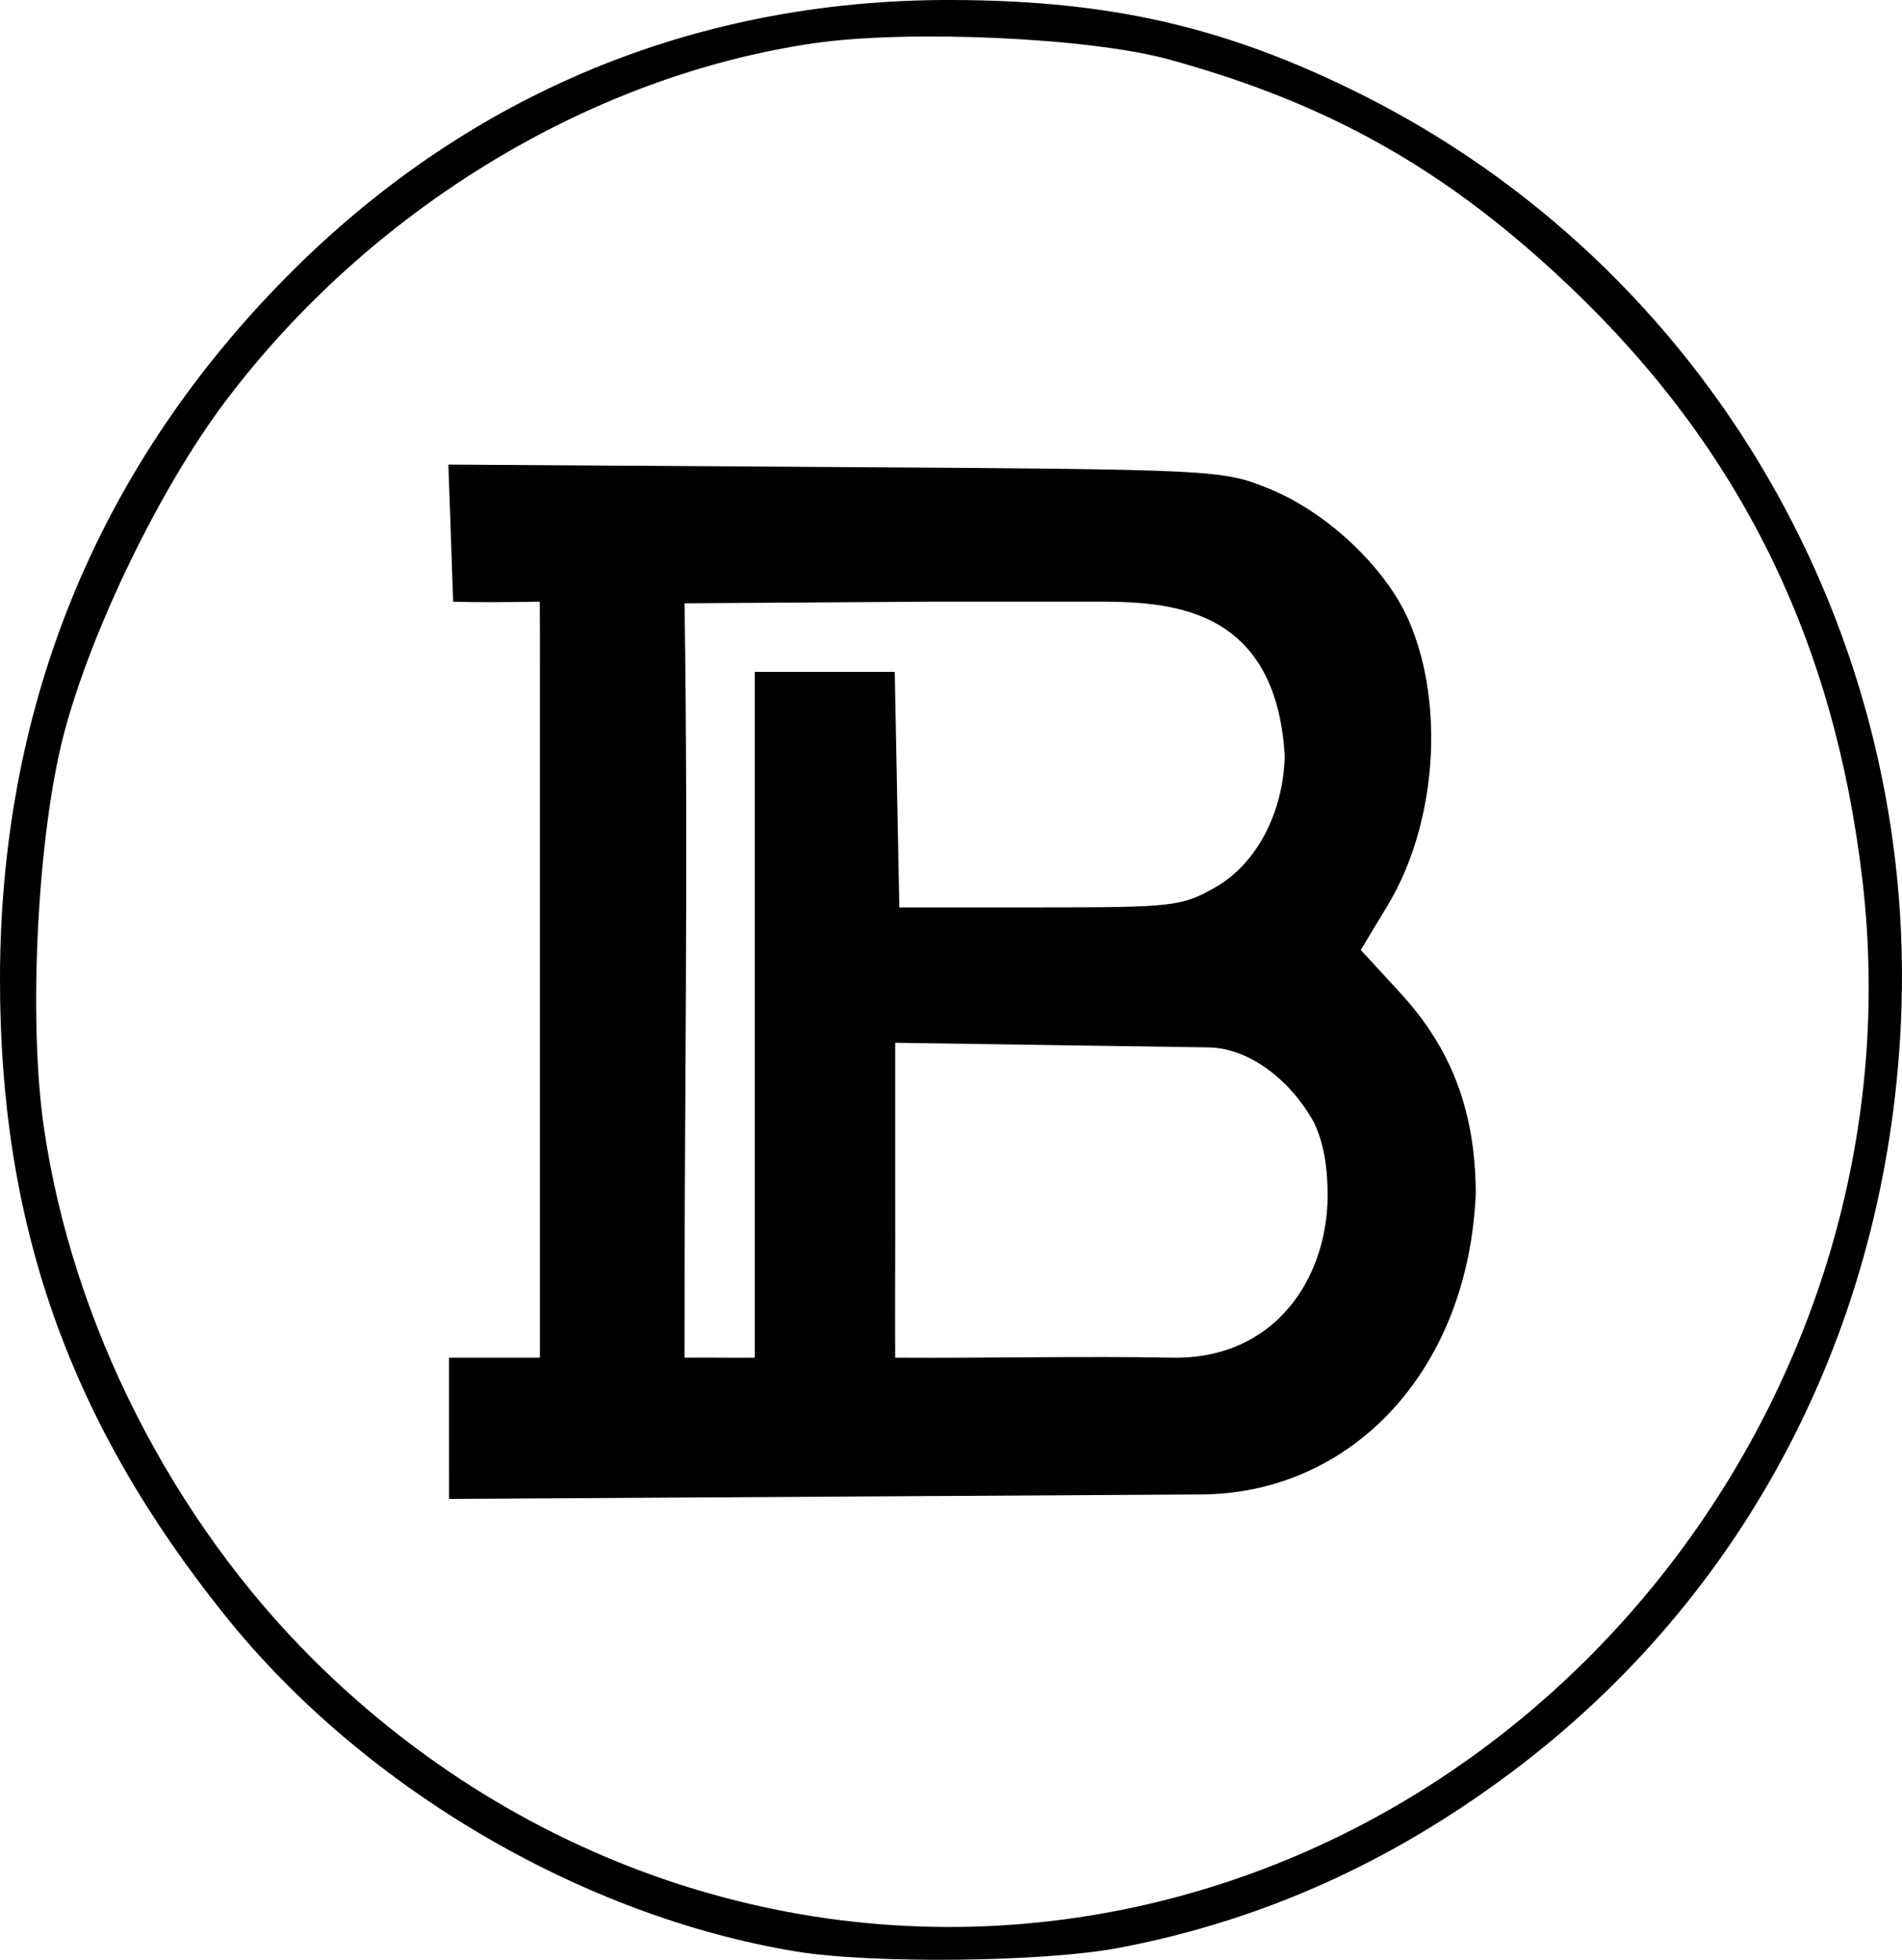
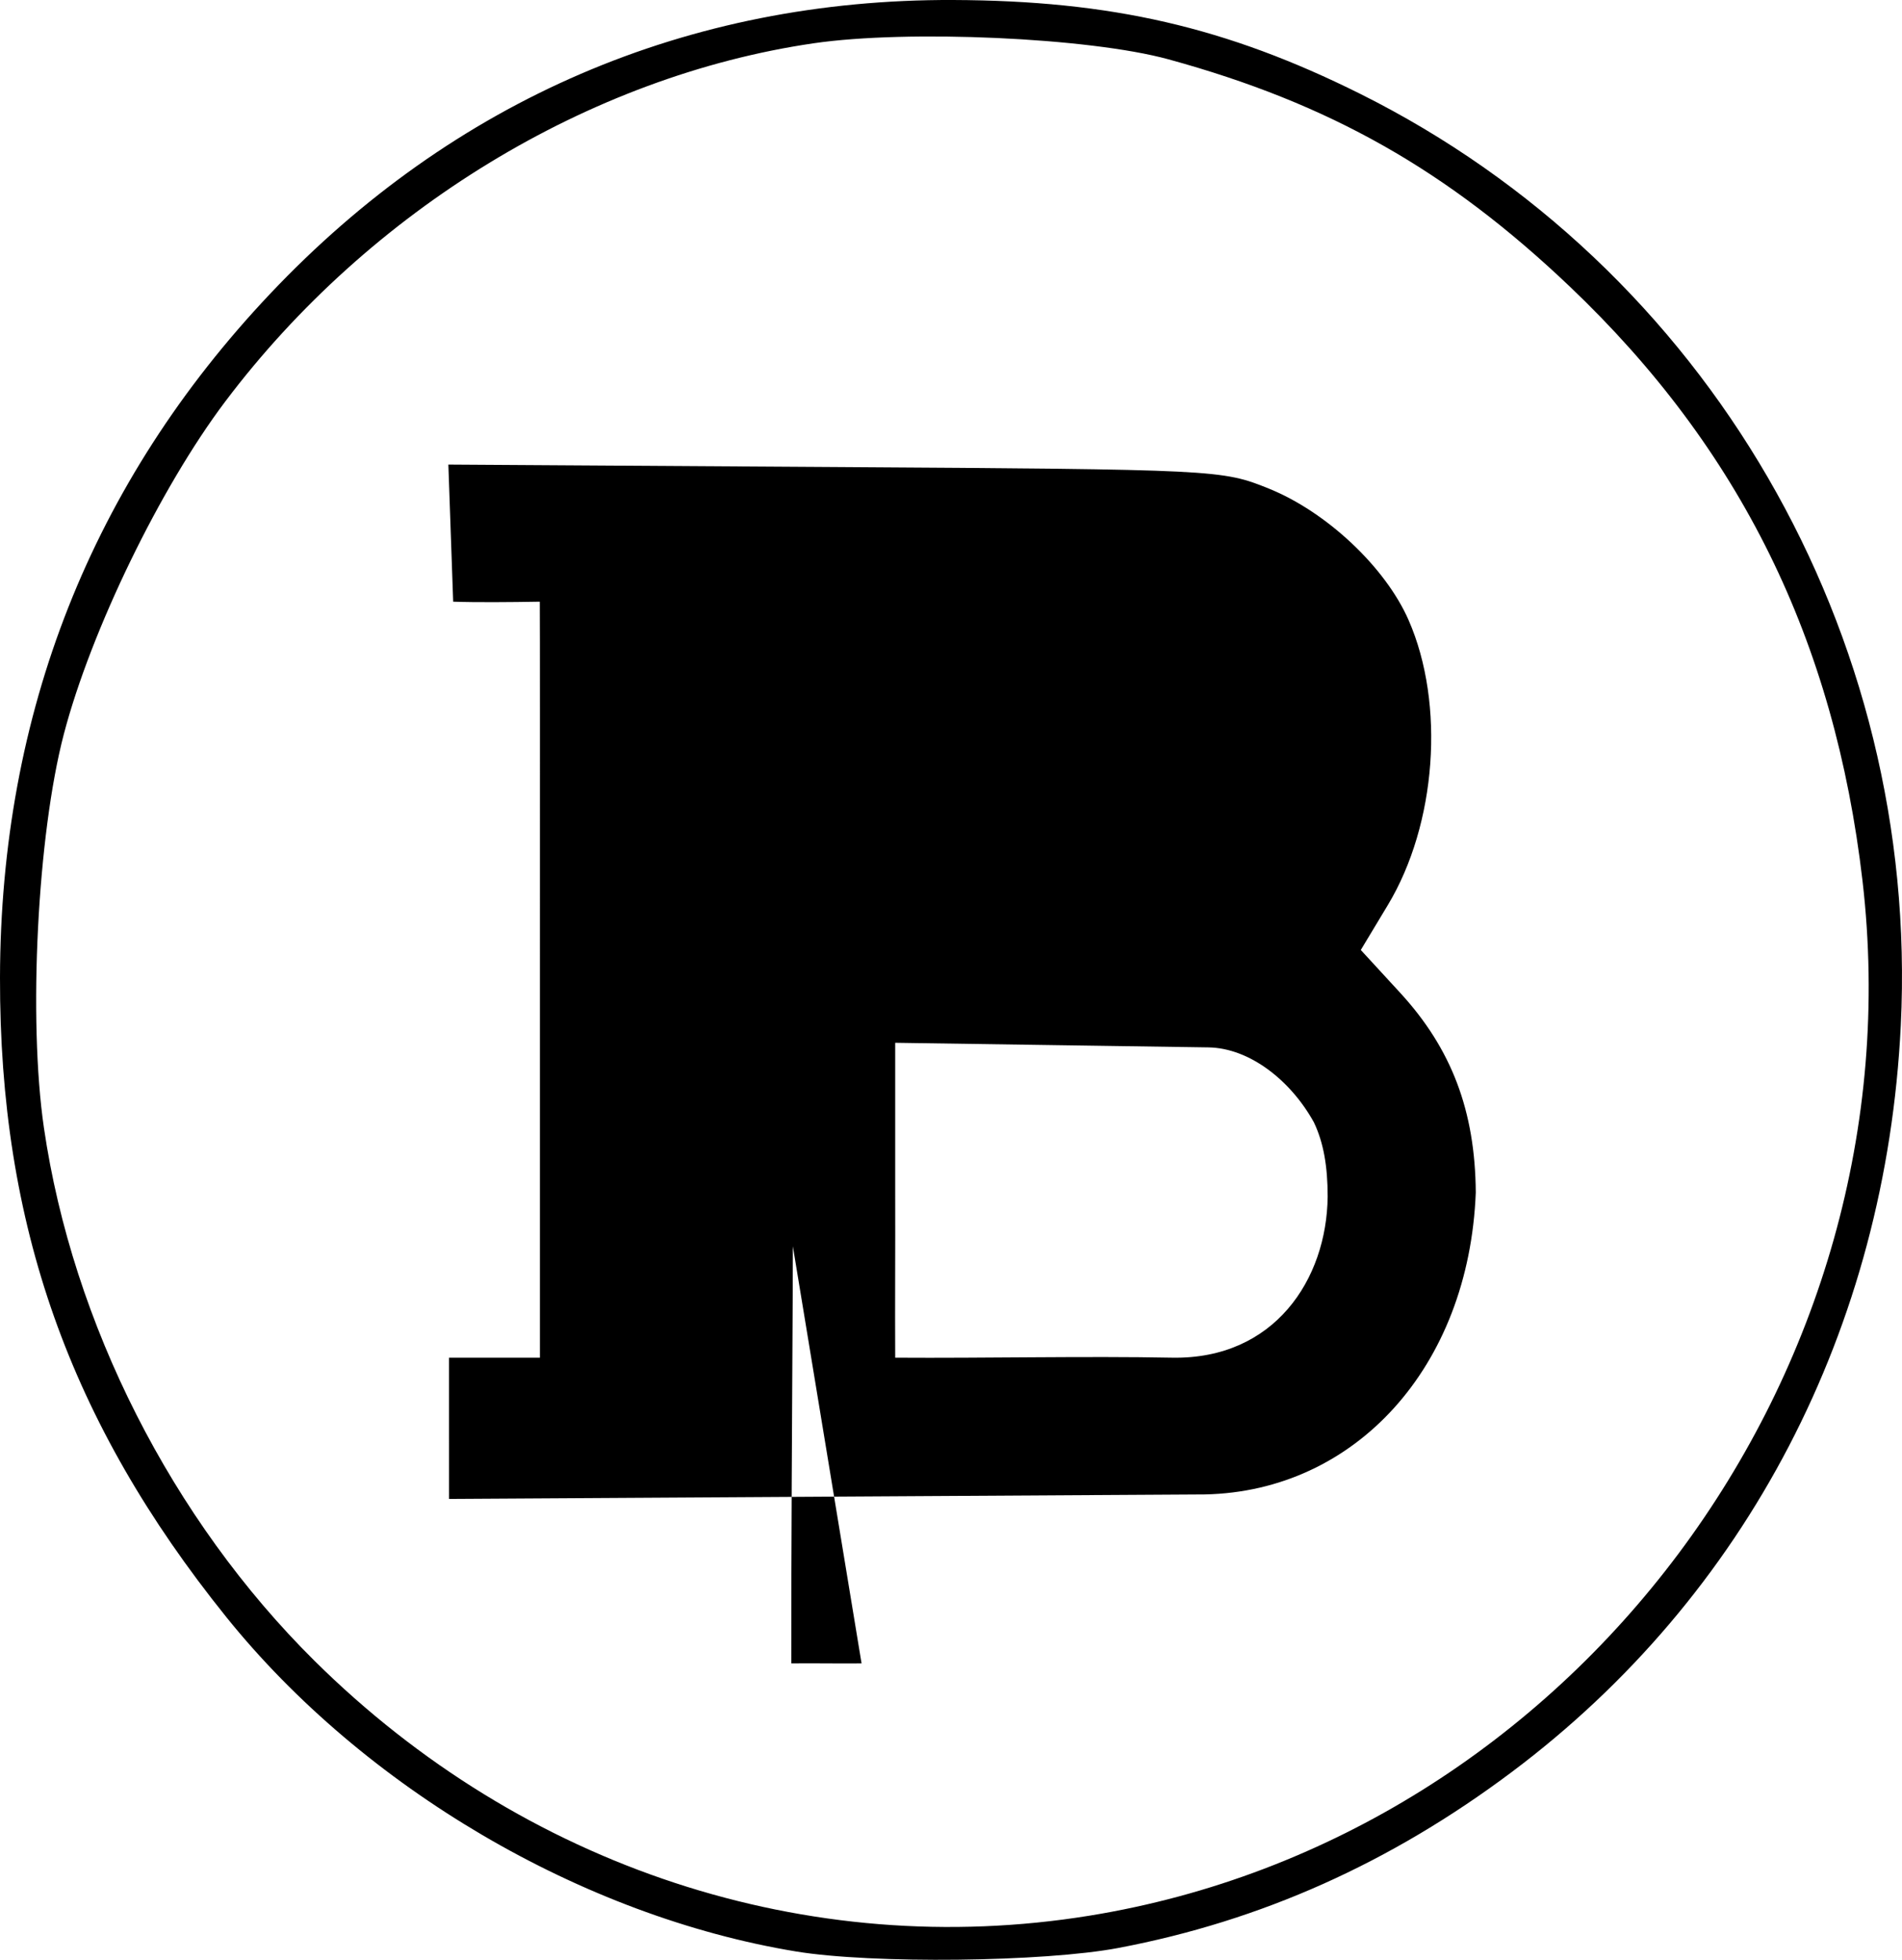
<svg xmlns="http://www.w3.org/2000/svg" xmlns:ns1="http://www.inkscape.org/namespaces/inkscape" xmlns:ns2="http://sodipodi.sourceforge.net/DTD/sodipodi-0.dtd" width="137.448mm" height="141.612mm" viewBox="0 0 137.448 141.612" version="1.1" id="svg8" ns1:version="0.92.3 (2405546, 2018-03-11)" ns2:docname="Balmain_monogram.svg">
  <defs id="defs2" />
  <ns2:namedview id="base" pagecolor="#ffffff" bordercolor="#666666" borderopacity="1.0" ns1:pageopacity="0.0" ns1:pageshadow="2" ns1:zoom="0.49497475" ns1:cx="281.96194" ns1:cy="216.49292" ns1:document-units="mm" ns1:current-layer="layer1" showgrid="false" showguides="true" ns1:guide-bbox="true" fit-margin-top="0" fit-margin-left="0" fit-margin-right="0" fit-margin-bottom="0" ns1:window-width="1366" ns1:window-height="745" ns1:window-x="-8" ns1:window-y="-8" ns1:window-maximized="1" />
  <g ns1:label="Layer 1" ns1:groupmode="layer" id="layer1" transform="translate(-3.574,-145.522)">
-     <path style="fill:#000000;stroke-width:0.597" d="M 61.1,286.532 C 45.654,283.99 29.865,274.722 19.919,262.358 8.585,248.269 3.54,234.012 3.574,216.163 3.611,197.061 10.196,180.392 23.097,166.749 36.341,152.742 53.286,145.453 72.443,145.522 c 11.425,0.042 19.75,1.959 29.41,6.773 25.095,12.506 40.467,38.984 39.082,67.318 -1.07,21.894 -11.132,41.214 -28.093,53.938 -8.774,6.582 -18.137,10.772 -28.44,12.726 -5.388,1.022 -17.815,1.158 -23.304,0.255 z m 21.209,-2.587 c 34.922,-5.664 59.993,-39.221 55.86,-74.769 -2.021,-17.382 -8.84,-31.229 -21.148,-42.942 -8.835,-8.408 -17.367,-13.238 -29.021,-16.429 -5.709,-1.563 -18.808,-2.153 -25.634,-1.155 -16.211,2.37 -32.076,12.032 -42.523,25.897 -4.691,6.226 -9.685,16.515 -11.651,24.003 -1.914,7.294 -2.59,20.624 -1.444,28.465 2.07,14.156 9.248,28.3 19.541,38.502 15.079,14.946 35.689,21.725 56.02,18.428 z M 36.024,248.729 v -5.101 h 3.284 3.284 v -27.166 c 0,-17.396 0.007,-24.864 -0.009,-27.464 -2.127,0.037 -4.609,0.058 -6.26,7e-5 l -0.174,-4.953 -0.174,-4.953 27.937,0.177 c 27.604,0.175 27.977,0.193 31.352,1.557 4.186,1.691 8.432,5.687 10.106,9.514 2.649,6.052 2.015,14.737 -1.503,20.579 l -1.955,3.247 2.833,3.081 c 3.73,4.056 5.432,8.546 5.476,14.442 -0.492,12.648 -8.73,21.596 -19.57,21.818 l -25.16,0.15 -29.466,0.176 z m 22.091,-29.879 v -24.777 h 5.059 5.059 l 0.166,8.508 0.166,8.508 h 10.15 c 9.66,0 10.272,-0.07 12.687,-1.453 3.153,-1.806 4.915,-5.629 5.016,-9.472 -0.654,-11.06 -8.649,-11.166 -13.815,-11.168 -3.945,0.011 -8.106,-0.007 -11.606,0.002 l -17.955,0.118 c 0.294,19.632 -0.033,37.286 0,54.511 1.764,-0.018 3.487,0.018 5.075,2e-5 z m 41.403,13.135 c 0,-2.19 -0.298,-3.904 -0.997,-5.369 -1.677,-3.027 -4.637,-5.355 -7.603,-5.411 l -10.216,-0.15 -12.437,-0.183 v 10.979 c 0.013,3.925 -0.02,7.85 -2e-6,11.775 6.543,0.043 13.773,-0.123 20.041,0 7.347,0.119 11.145,-5.636 11.212,-11.642 z" id="path826" ns1:connector-curvature="0" ns2:nodetypes="cssscsscscsscssscsssccccscccccccccscccccccccccsccccccccccccccccc" />
+     <path style="fill:#000000;stroke-width:0.597" d="M 61.1,286.532 C 45.654,283.99 29.865,274.722 19.919,262.358 8.585,248.269 3.54,234.012 3.574,216.163 3.611,197.061 10.196,180.392 23.097,166.749 36.341,152.742 53.286,145.453 72.443,145.522 c 11.425,0.042 19.75,1.959 29.41,6.773 25.095,12.506 40.467,38.984 39.082,67.318 -1.07,21.894 -11.132,41.214 -28.093,53.938 -8.774,6.582 -18.137,10.772 -28.44,12.726 -5.388,1.022 -17.815,1.158 -23.304,0.255 z m 21.209,-2.587 c 34.922,-5.664 59.993,-39.221 55.86,-74.769 -2.021,-17.382 -8.84,-31.229 -21.148,-42.942 -8.835,-8.408 -17.367,-13.238 -29.021,-16.429 -5.709,-1.563 -18.808,-2.153 -25.634,-1.155 -16.211,2.37 -32.076,12.032 -42.523,25.897 -4.691,6.226 -9.685,16.515 -11.651,24.003 -1.914,7.294 -2.59,20.624 -1.444,28.465 2.07,14.156 9.248,28.3 19.541,38.502 15.079,14.946 35.689,21.725 56.02,18.428 z M 36.024,248.729 v -5.101 h 3.284 3.284 v -27.166 c 0,-17.396 0.007,-24.864 -0.009,-27.464 -2.127,0.037 -4.609,0.058 -6.26,7e-5 l -0.174,-4.953 -0.174,-4.953 27.937,0.177 c 27.604,0.175 27.977,0.193 31.352,1.557 4.186,1.691 8.432,5.687 10.106,9.514 2.649,6.052 2.015,14.737 -1.503,20.579 l -1.955,3.247 2.833,3.081 c 3.73,4.056 5.432,8.546 5.476,14.442 -0.492,12.648 -8.73,21.596 -19.57,21.818 l -25.16,0.15 -29.466,0.176 z m 22.091,-29.879 v -24.777 h 5.059 5.059 l 0.166,8.508 0.166,8.508 h 10.15 l -17.955,0.118 c 0.294,19.632 -0.033,37.286 0,54.511 1.764,-0.018 3.487,0.018 5.075,2e-5 z m 41.403,13.135 c 0,-2.19 -0.298,-3.904 -0.997,-5.369 -1.677,-3.027 -4.637,-5.355 -7.603,-5.411 l -10.216,-0.15 -12.437,-0.183 v 10.979 c 0.013,3.925 -0.02,7.85 -2e-6,11.775 6.543,0.043 13.773,-0.123 20.041,0 7.347,0.119 11.145,-5.636 11.212,-11.642 z" id="path826" ns1:connector-curvature="0" ns2:nodetypes="cssscsscscsscssscsssccccscccccccccscccccccccccsccccccccccccccccc" />
  </g>
</svg>